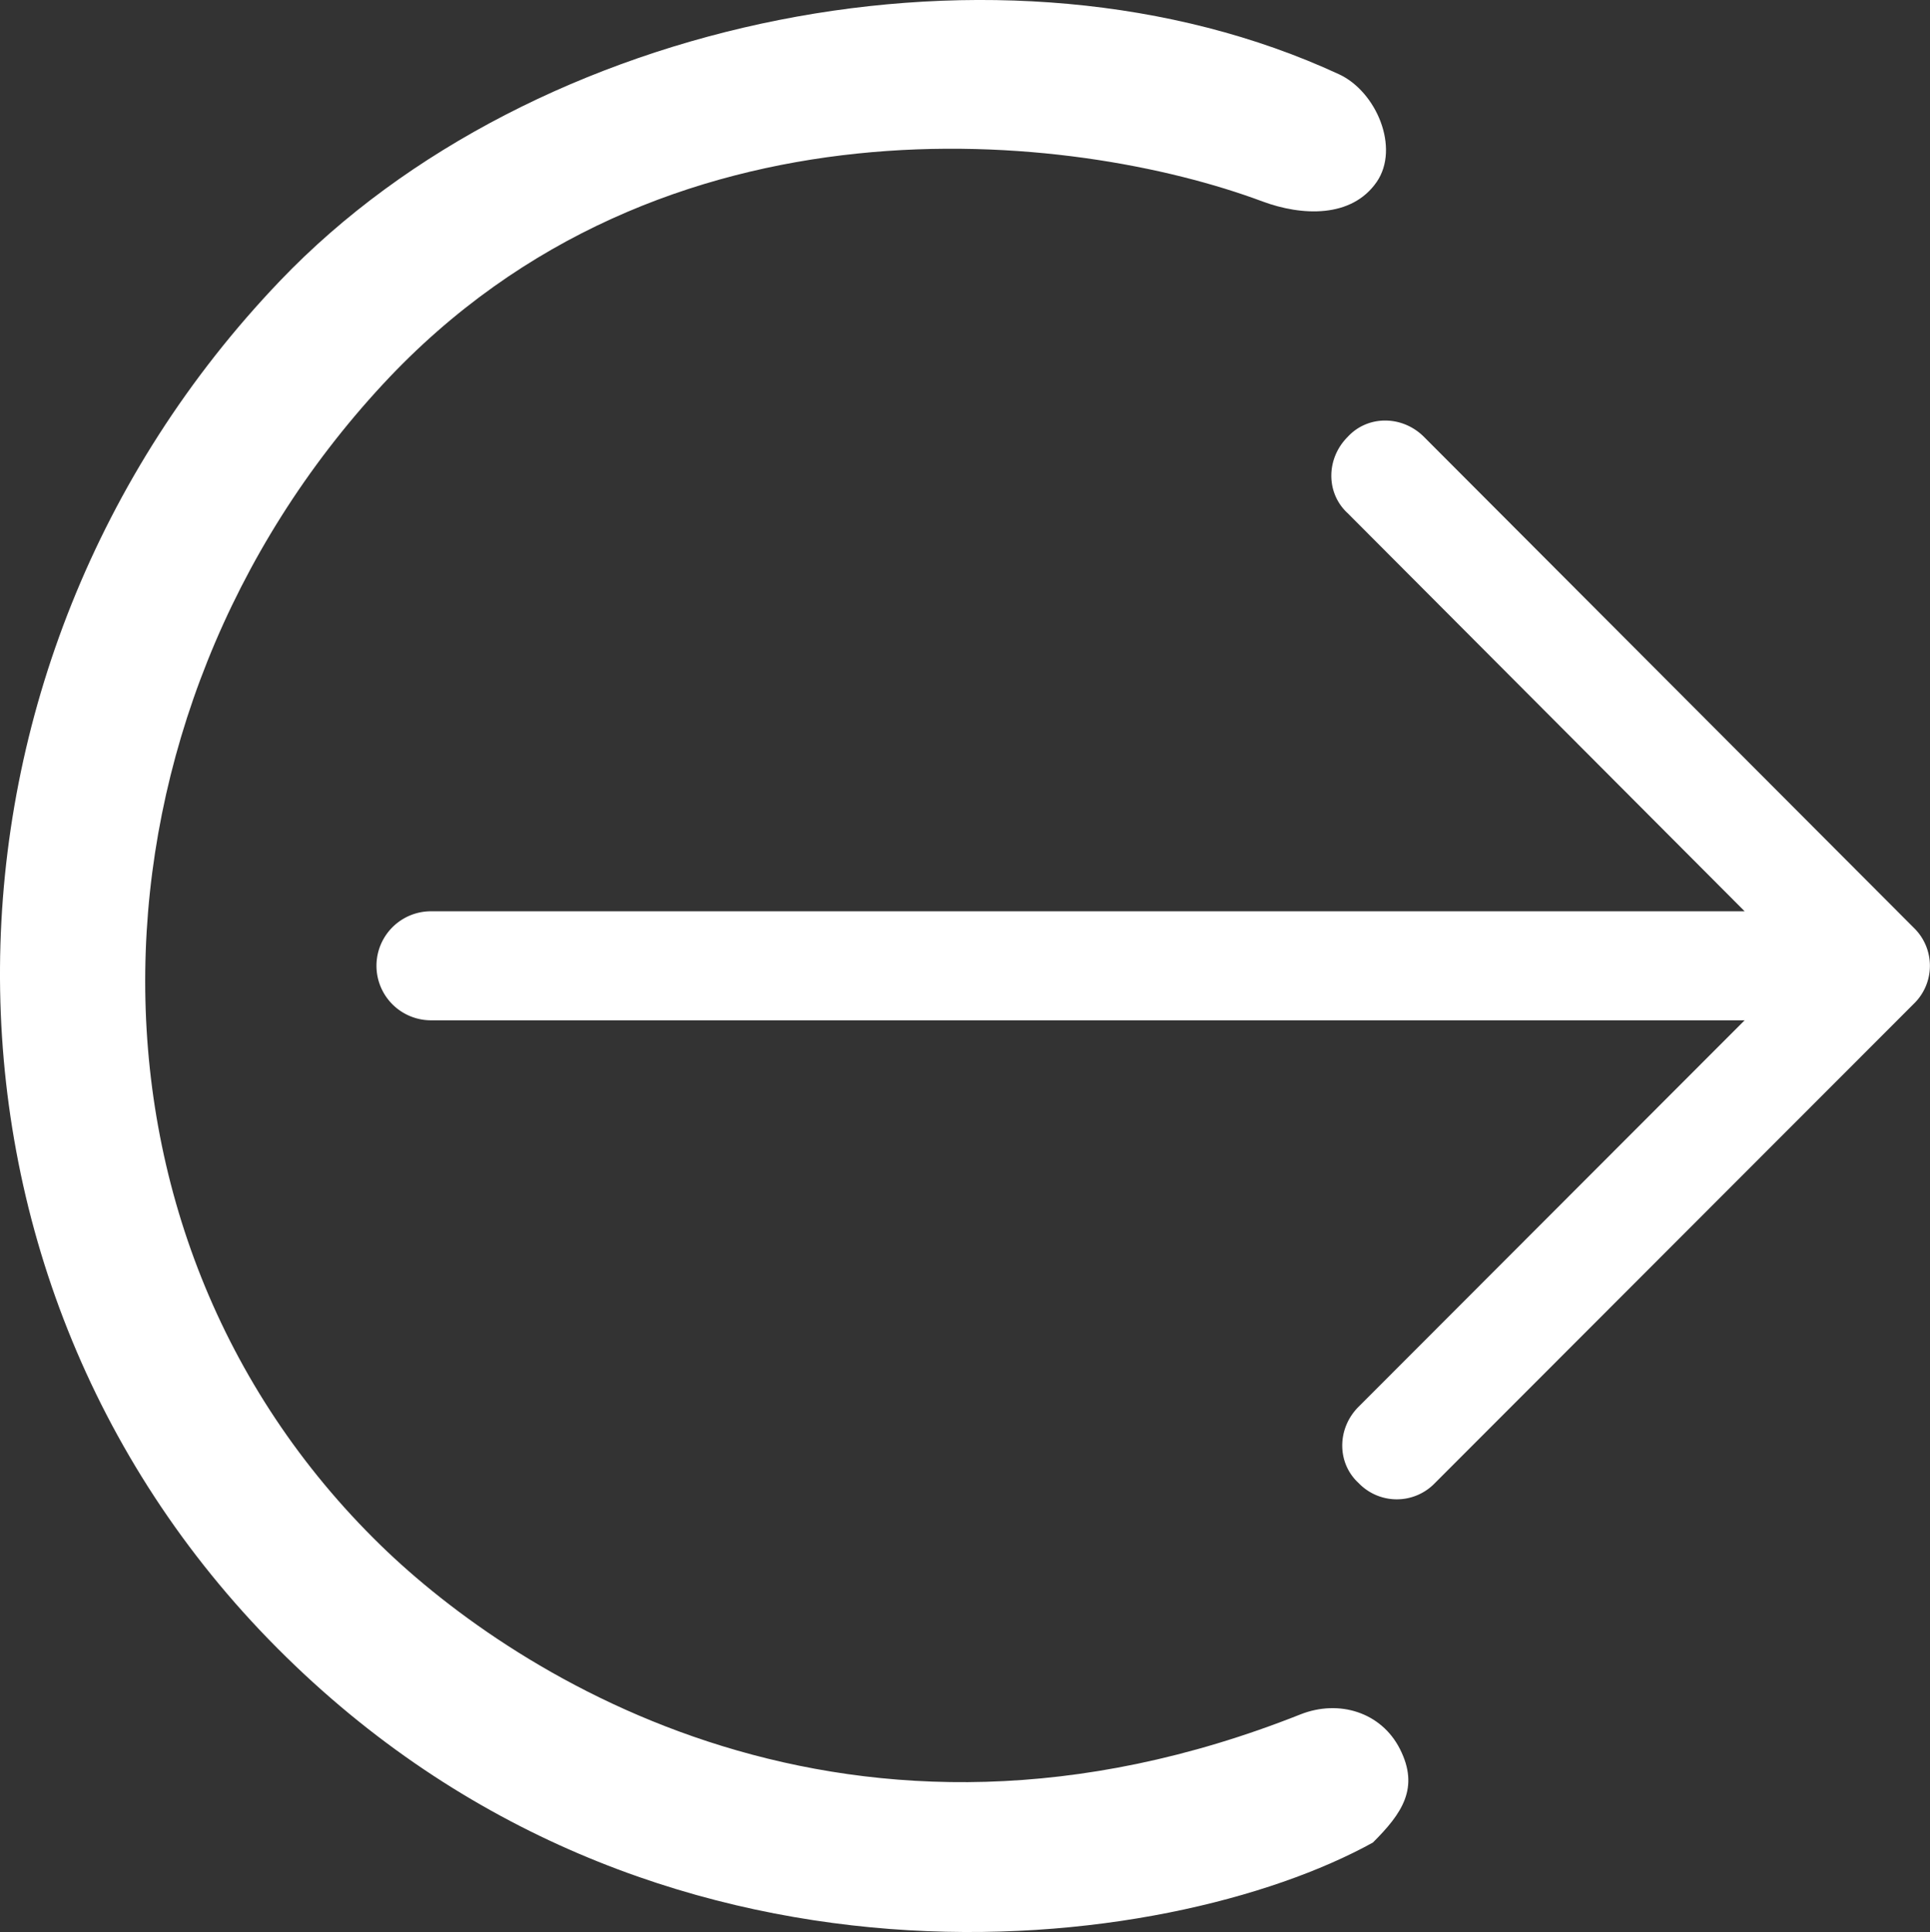
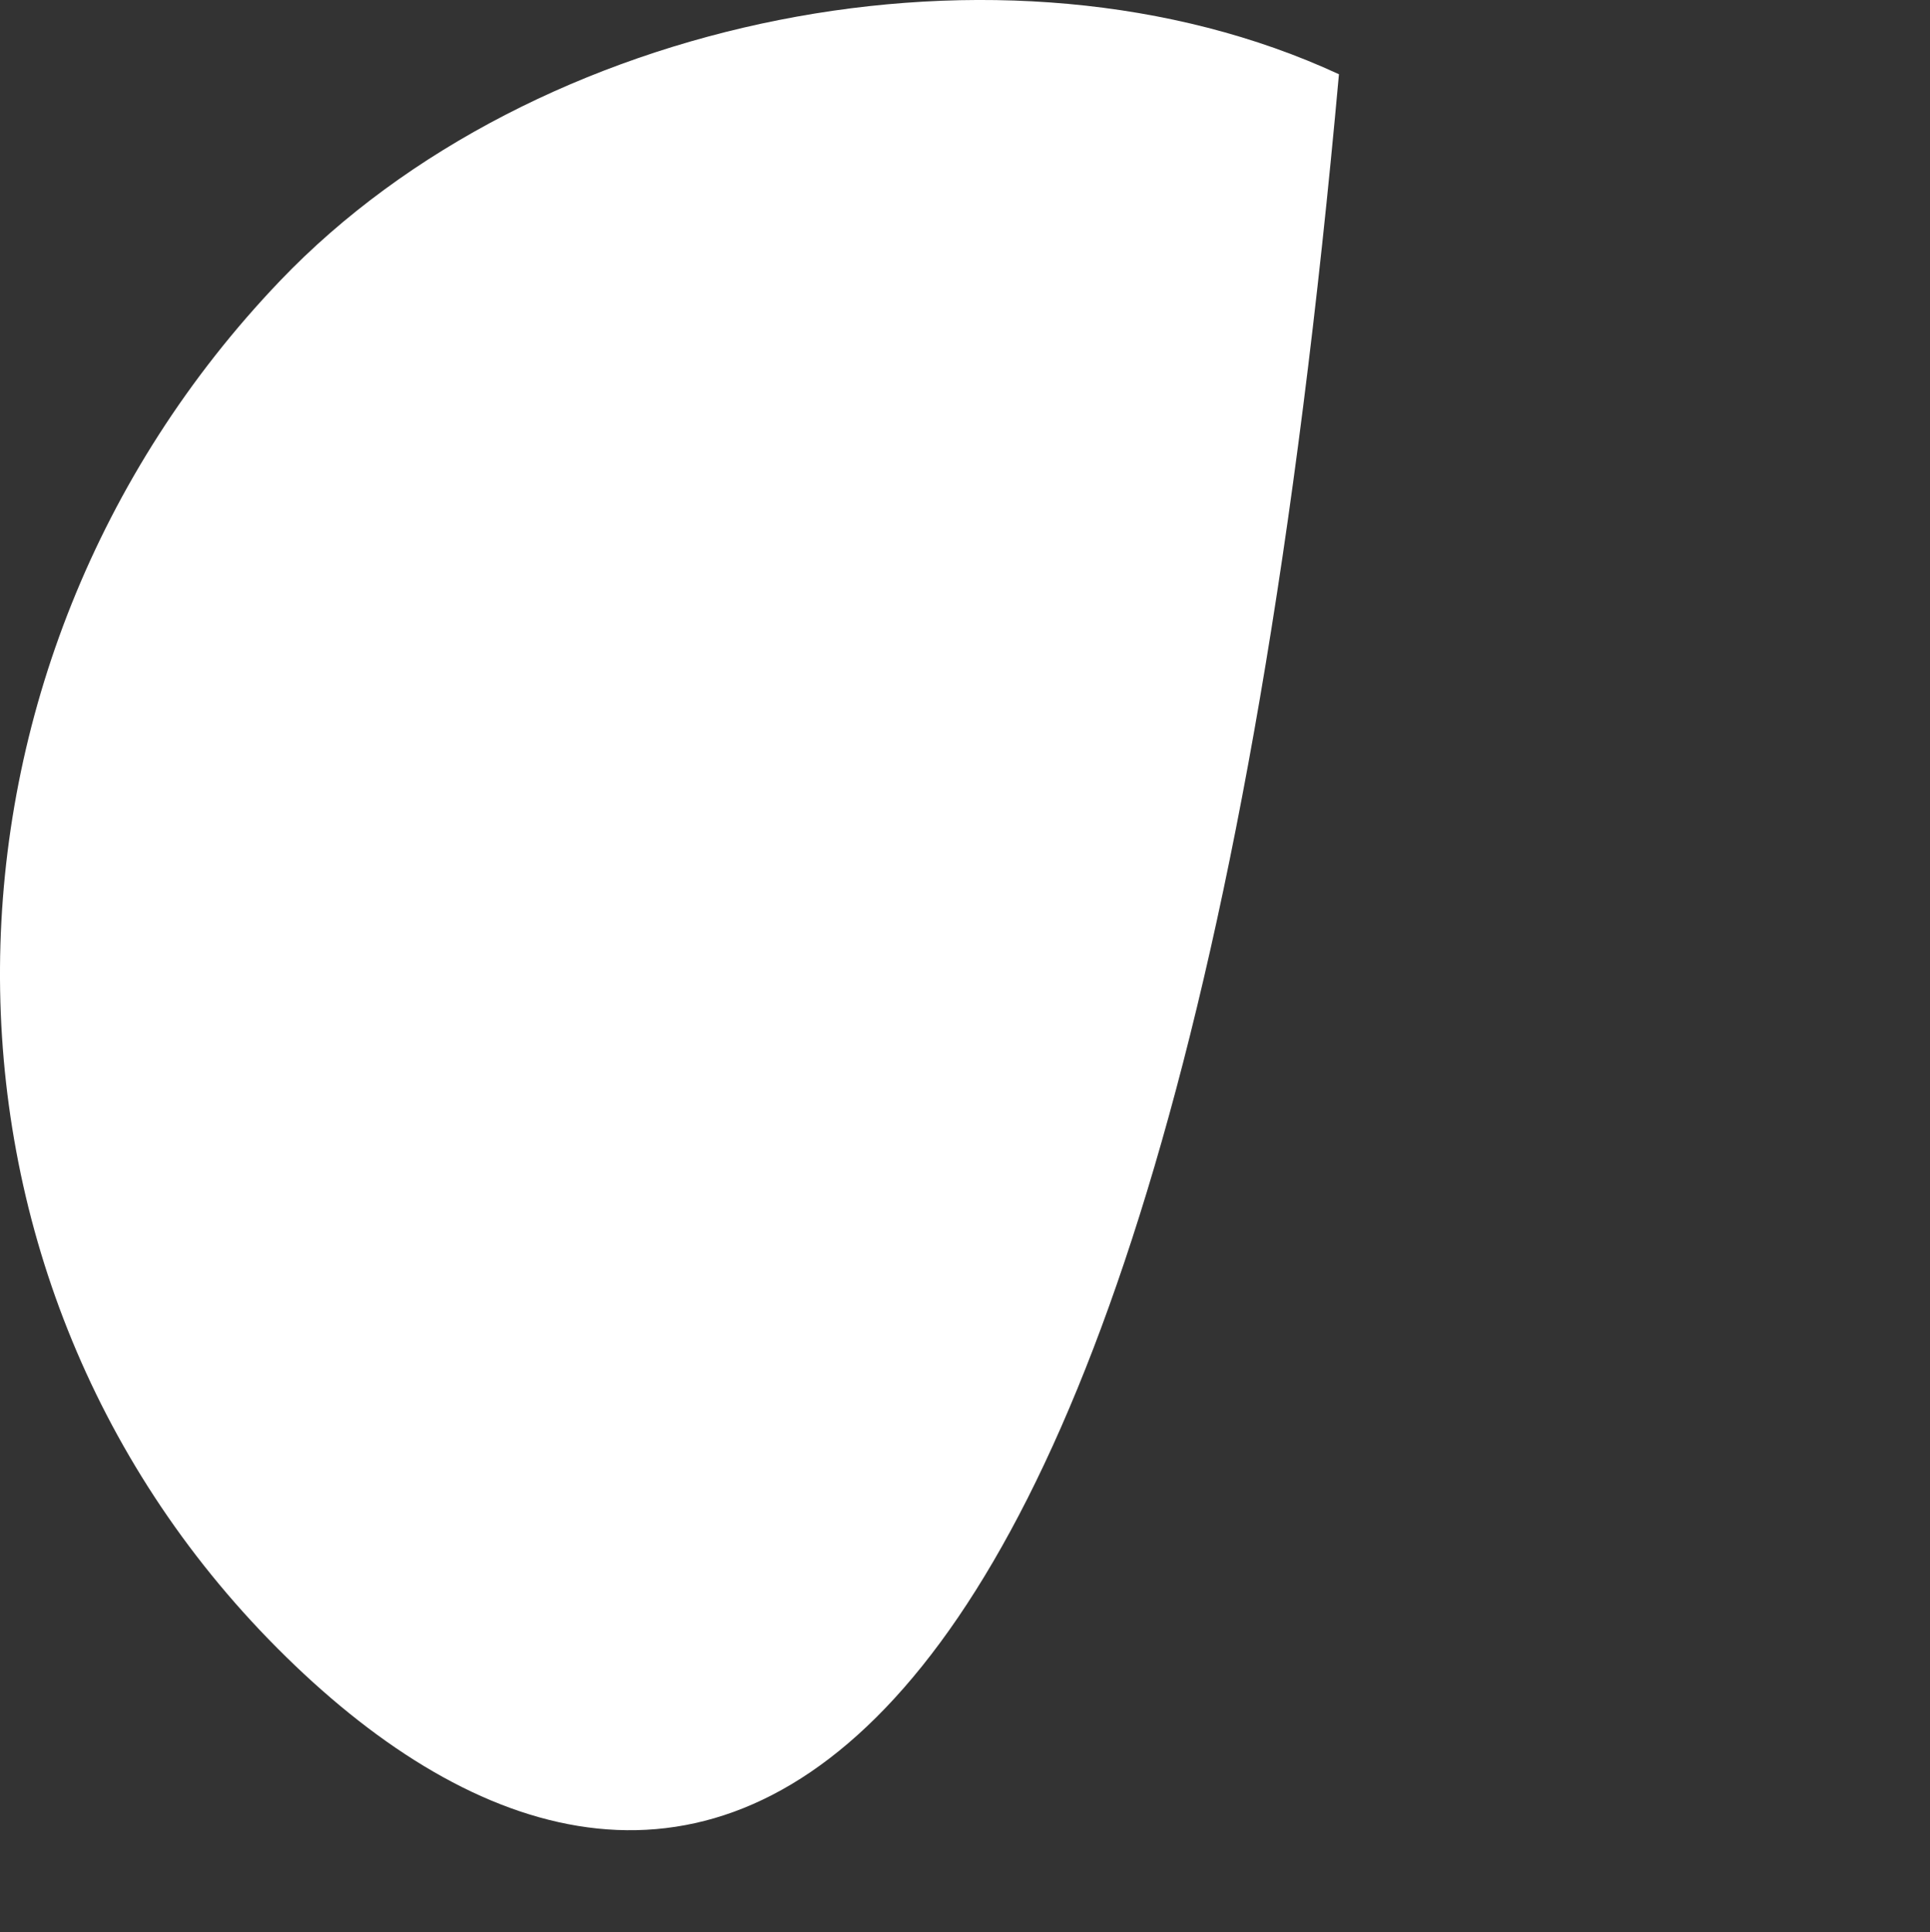
<svg xmlns="http://www.w3.org/2000/svg" id="Icon" viewBox="0 0 510.8 511.42">
  <rect x="0" y="0" width="510.8" height="511.42" fill="#333333" stroke="none" />
  <defs>
    <style>.cls-1{fill:#fff;}</style>
  </defs>
  <title>Right Arrow - White</title>
-   <path id="Arrow" class="cls-1" d="M507.67,245.9,378.08,116c-5.77-5.77-14.91-5.77-20.2,0-5.77,5.77-5.77,14.91,0,20.2L462.94,241.57H115.27a14.43,14.43,0,1,0,0,28.86H462.94L360.77,372.72c-5.77,5.77-5.77,14.91,0,20.2a14,14,0,0,0,20.21,0L507.67,266.1A14,14,0,0,0,507.67,245.9Z" transform="translate(-1.2 -0.35)" />
-   <path id="Curve" class="cls-1" d="M74.64,436.68c-99.42-99.8-96.64-260.21.68-362C142.37,4.49,267-21,355.57,20c9.92,4.59,16.17,19.5,10,28.5-6.68,9.68-19.93,9-30.17,5.2-49.82-18.62-158.9-31.34-232.8,48.3-81.37,87.7-86.31,224-.58,307.46,35.67,34.72,124.29,92,243.39,44.69,10.16-4,21.35-.59,26.3,9.17,5.23,10.32.58,17.05-7.16,24.77C310.72,517.84,174.05,536.47,74.64,436.68Z" transform="translate(-1.2 -0.35)" />
+   <path id="Curve" class="cls-1" d="M74.64,436.68c-99.42-99.8-96.64-260.21.68-362C142.37,4.49,267-21,355.57,20C310.72,517.84,174.05,536.47,74.64,436.68Z" transform="translate(-1.2 -0.35)" />
</svg>